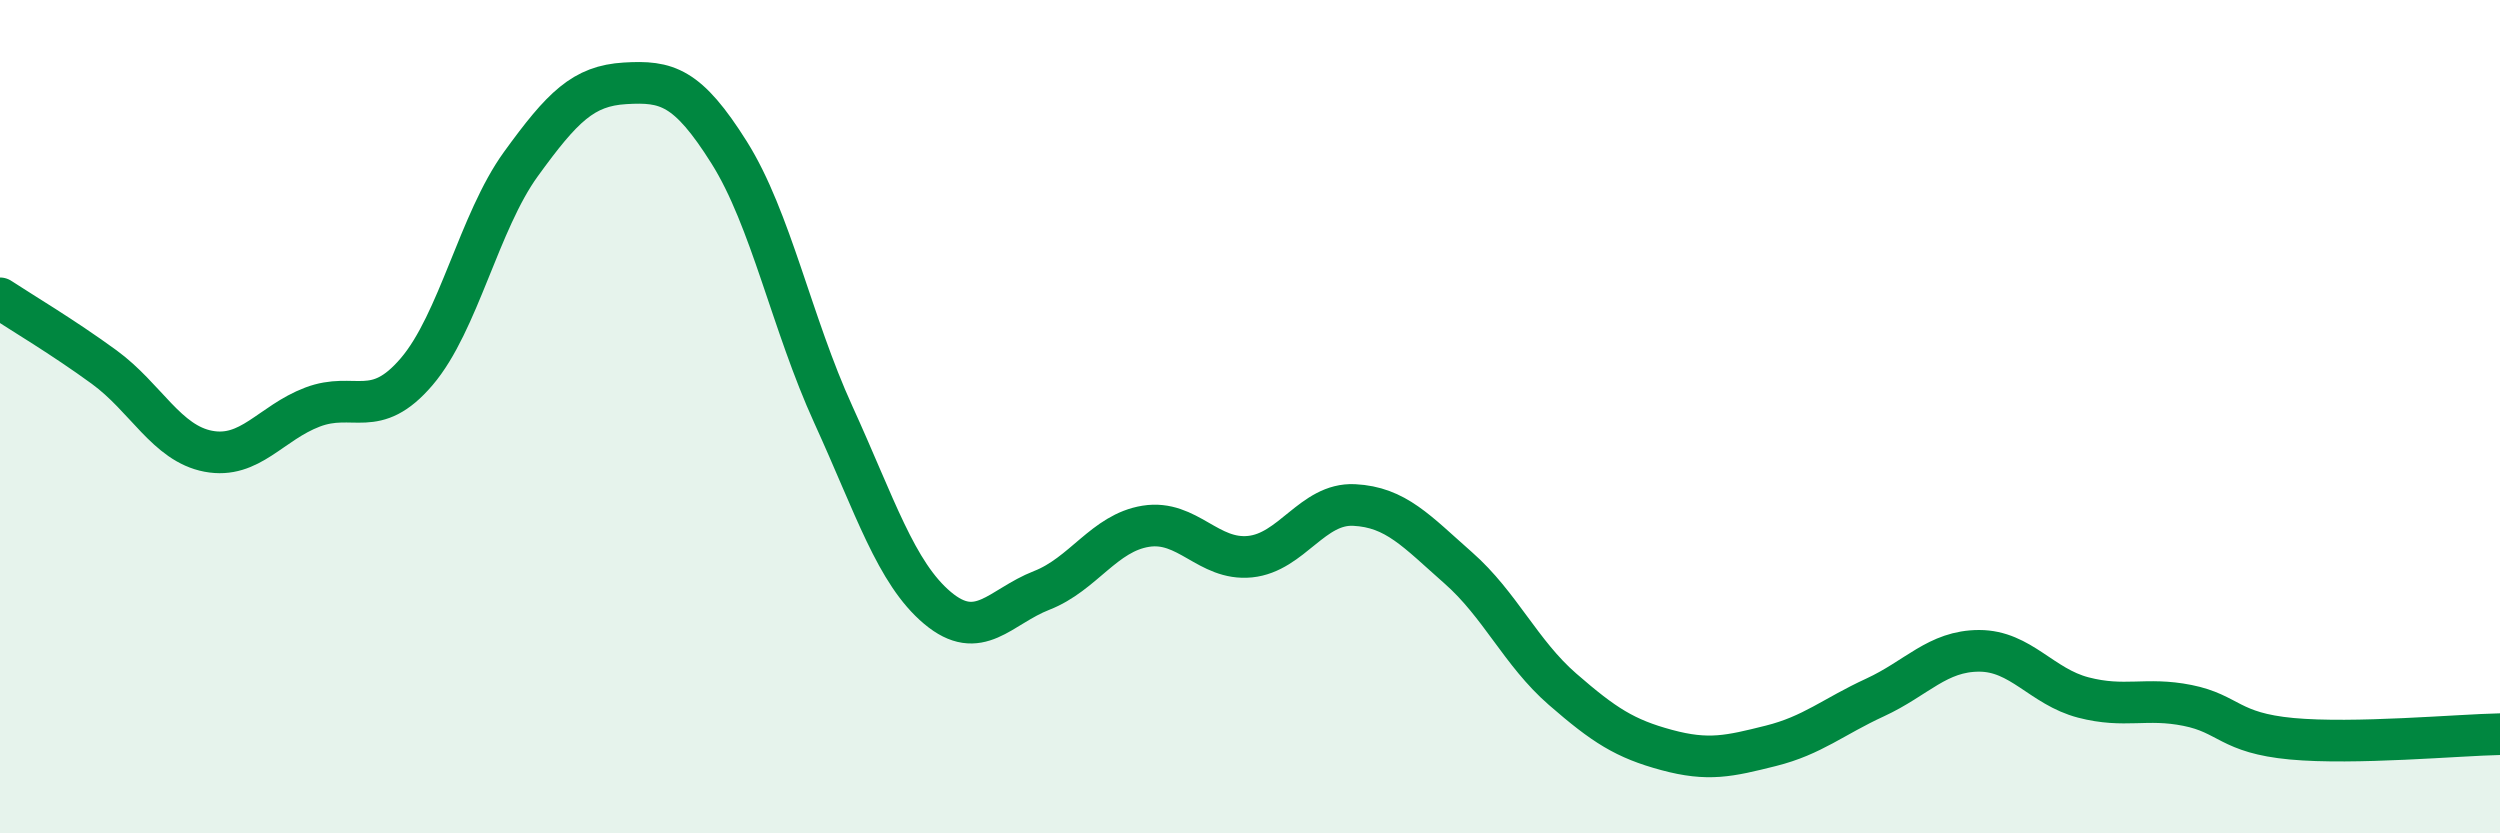
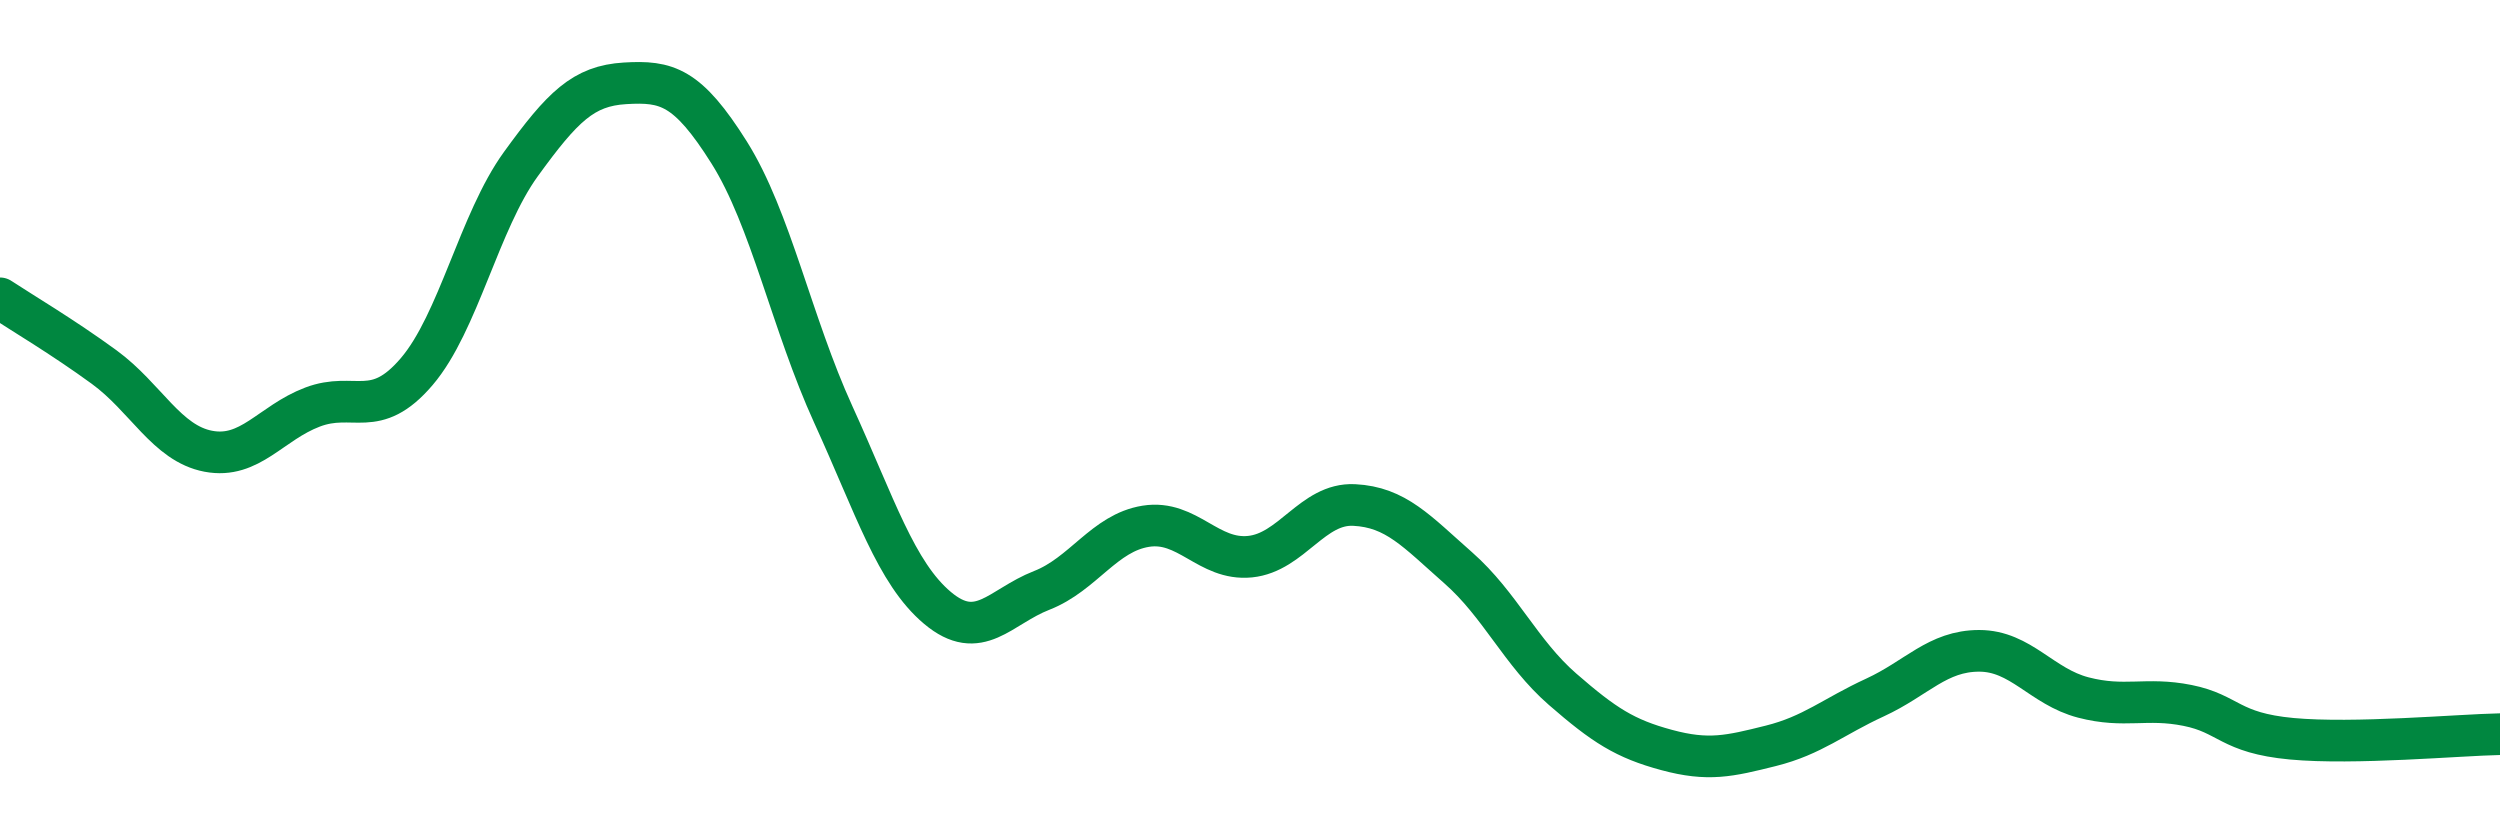
<svg xmlns="http://www.w3.org/2000/svg" width="60" height="20" viewBox="0 0 60 20">
-   <path d="M 0,7.16 C 0.5,7.49 1.5,8.08 2.5,8.81 C 3.5,9.54 4,10.64 5,10.83 C 6,11.02 6.5,10.15 7.5,9.77 C 8.5,9.39 9,10.09 10,8.92 C 11,7.75 11.5,5.32 12.5,3.94 C 13.5,2.56 14,2.06 15,2 C 16,1.94 16.5,2.07 17.5,3.66 C 18.5,5.25 19,7.76 20,9.95 C 21,12.14 21.5,13.75 22.5,14.59 C 23.5,15.43 24,14.56 25,14.17 C 26,13.78 26.5,12.79 27.5,12.63 C 28.5,12.47 29,13.46 30,13.36 C 31,13.26 31.5,12.07 32.5,12.12 C 33.5,12.17 34,12.75 35,13.63 C 36,14.51 36.5,15.67 37.5,16.54 C 38.5,17.41 39,17.73 40,18 C 41,18.27 41.5,18.15 42.5,17.9 C 43.5,17.65 44,17.2 45,16.74 C 46,16.28 46.5,15.62 47.5,15.62 C 48.5,15.62 49,16.48 50,16.74 C 51,17 51.5,16.73 52.5,16.93 C 53.5,17.13 53.5,17.59 55,17.73 C 56.5,17.87 59,17.64 60,17.62L60 20L0 20Z" fill="#008740" opacity="0.1" stroke-linecap="round" stroke-linejoin="round" />
  <path d="M 0,7.16 C 0.5,7.49 1.5,8.08 2.5,8.81 C 3.5,9.54 4,10.64 5,10.83 C 6,11.02 6.5,10.15 7.5,9.77 C 8.5,9.39 9,10.09 10,8.92 C 11,7.75 11.5,5.32 12.5,3.94 C 13.5,2.56 14,2.06 15,2 C 16,1.94 16.5,2.07 17.5,3.66 C 18.5,5.25 19,7.76 20,9.95 C 21,12.14 21.5,13.75 22.5,14.59 C 23.5,15.43 24,14.56 25,14.17 C 26,13.78 26.5,12.79 27.5,12.63 C 28.5,12.47 29,13.46 30,13.36 C 31,13.26 31.5,12.07 32.5,12.12 C 33.5,12.17 34,12.75 35,13.63 C 36,14.51 36.5,15.67 37.5,16.54 C 38.5,17.41 39,17.73 40,18 C 41,18.27 41.5,18.15 42.5,17.9 C 43.5,17.65 44,17.2 45,16.74 C 46,16.28 46.5,15.62 47.5,15.62 C 48.5,15.62 49,16.48 50,16.74 C 51,17 51.5,16.73 52.5,16.93 C 53.5,17.13 53.5,17.59 55,17.73 C 56.5,17.87 59,17.64 60,17.62" stroke="#008740" stroke-width="1" fill="none" stroke-linecap="round" stroke-linejoin="round" />
</svg>